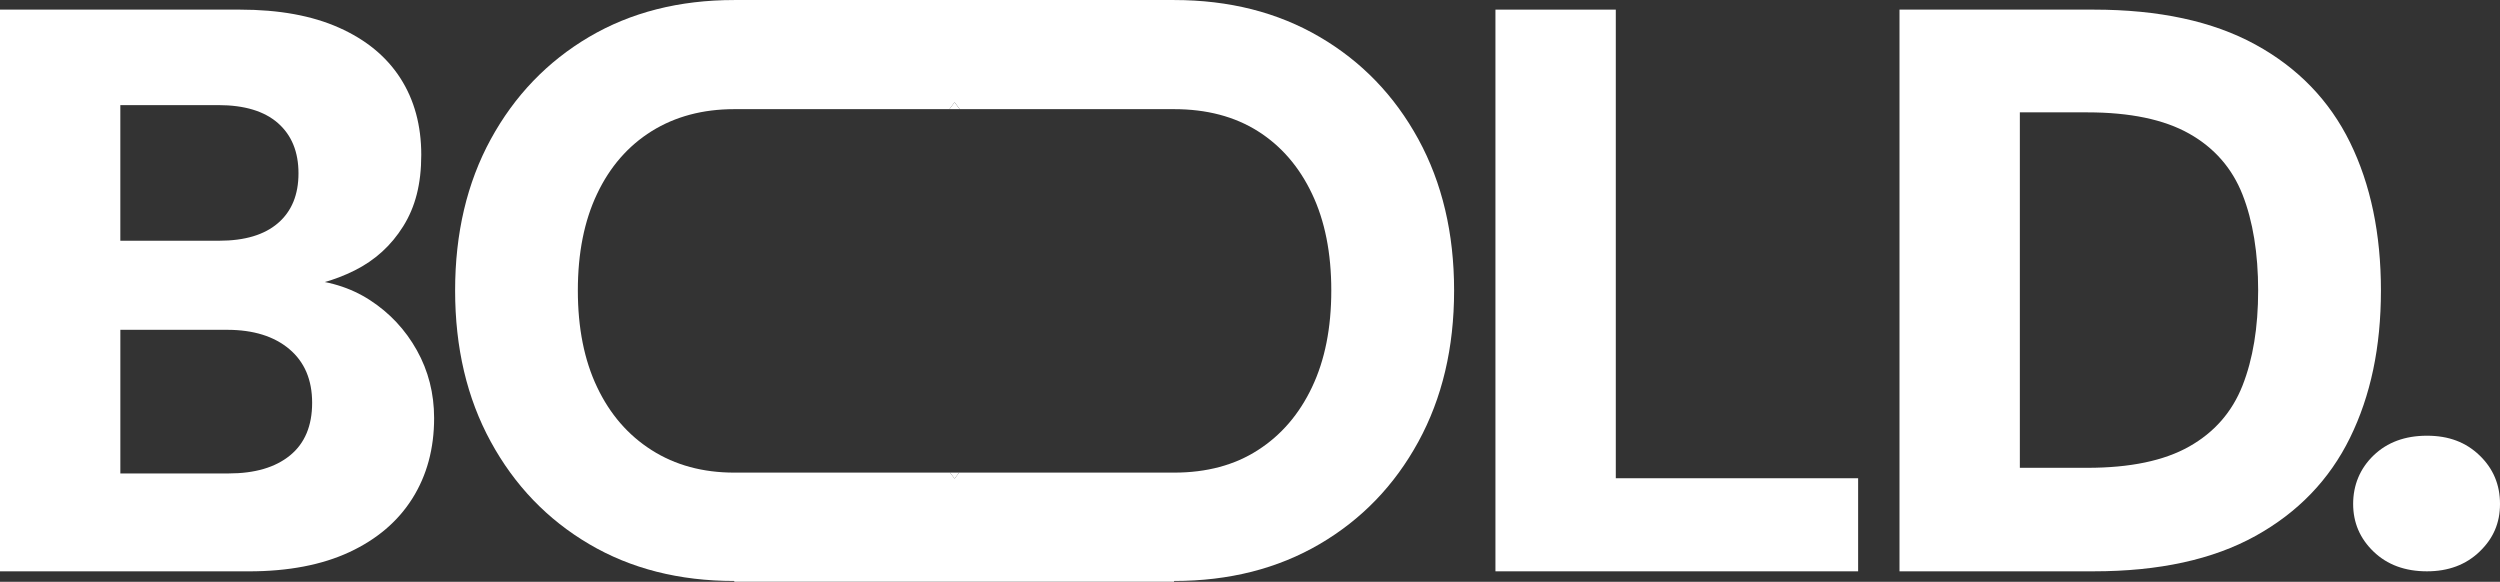
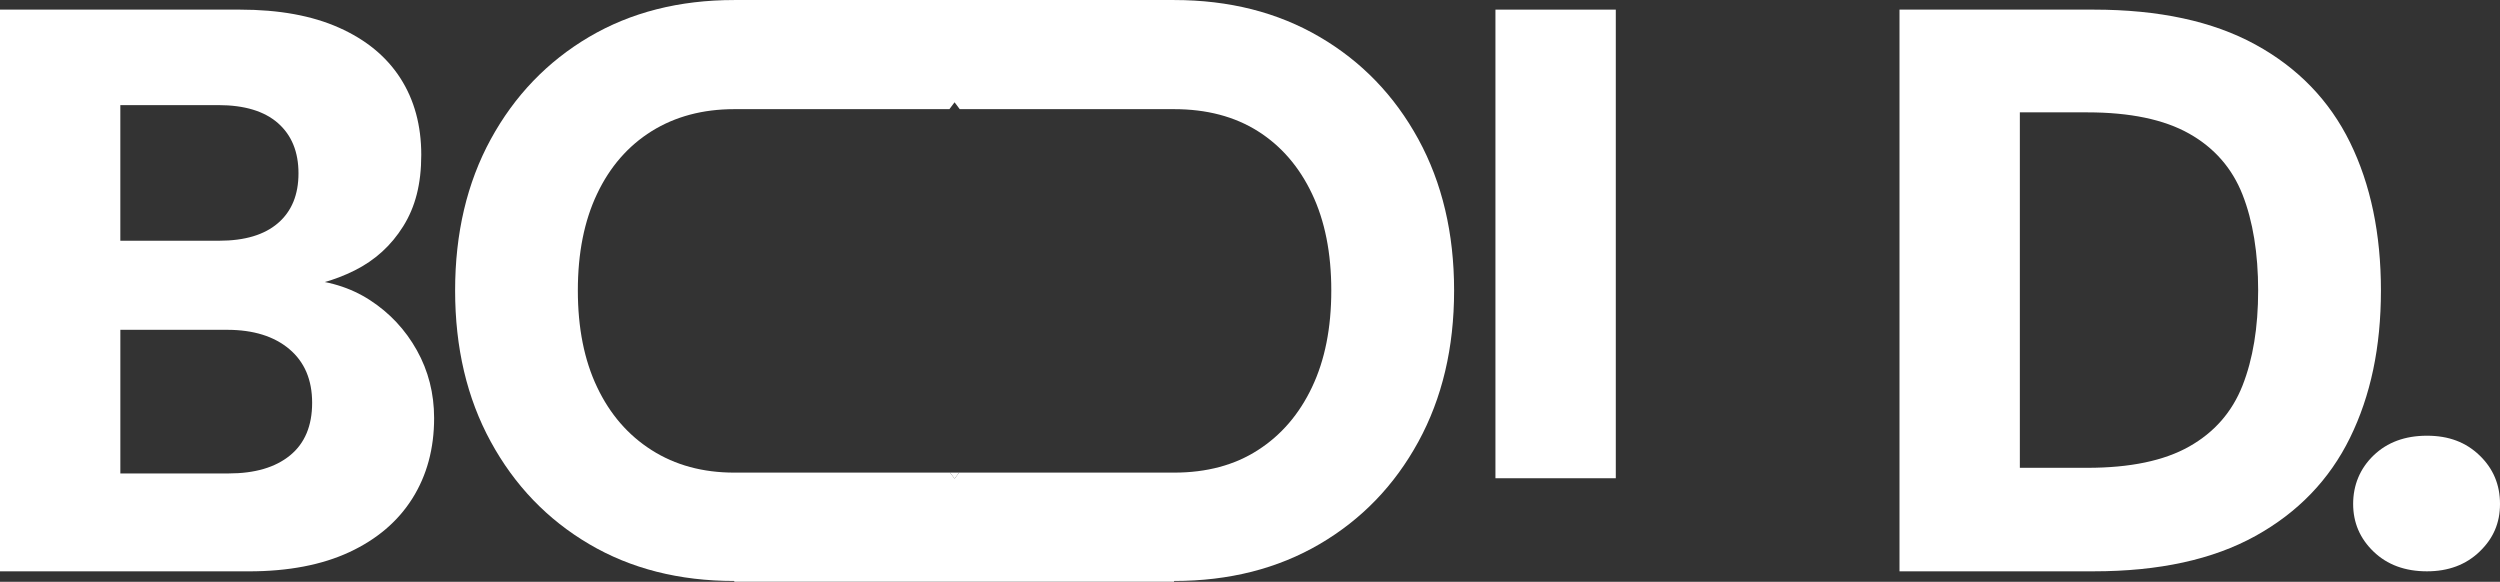
<svg xmlns="http://www.w3.org/2000/svg" id="Layer_2" viewBox="0 0 968.81 225.45">
  <rect x="0" y="0" width="968.81" height="225.45" fill="#333333" stroke="none" />
  <defs>
    <style>.cls-1{fill:#fff;stroke-width:0px;}</style>
  </defs>
  <g id="Layer_1-2">
    <path class="cls-1" d="M371.68,183.15c-.57.78-1.15,1.57-1.76,2.33-.61-.76-1.2-1.55-1.76-2.33h3.53Z" />
-     <path class="cls-1" d="M371.92,42.3h-4.01c.65-.89,1.31-1.79,2-2.66.7.87,1.35,1.76,2,2.66Z" />
    <path class="cls-1" d="M0,221.4V3.73h92.98c15.13,0,27.93,2.33,38.4,7,10.47,4.66,18.39,11.19,23.79,19.59,5.39,8.4,8.08,18.3,8.08,29.7s-2.33,20.21-7,27.68c-4.66,7.46-10.94,13.17-18.81,17.1-7.88,3.94-16.48,6.32-25.81,7.15l4.98-3.73c10.15.42,19.07,3.11,26.74,8.08,7.67,4.98,13.73,11.46,18.19,19.44,4.46,7.98,6.69,16.74,6.69,26.28,0,11.82-2.8,22.18-8.4,31.1-5.6,8.91-13.74,15.86-24.41,20.83-10.68,4.97-23.69,7.46-39.02,7.46H0ZM46.64,93.29h38.25c9.95,0,17.57-2.28,22.85-6.84,5.29-4.56,7.93-10.99,7.93-19.28s-2.64-14.77-7.93-19.44c-5.29-4.66-13.01-7-23.17-7h-37.94v52.55ZM46.64,183.47h41.98c10.15,0,18.08-2.33,23.79-7,5.7-4.66,8.55-11.45,8.55-20.37s-2.95-15.86-8.86-20.83-13.94-7.46-24.1-7.46h-41.36v55.66Z" />
    <path class="cls-1" d="M549.65,53.95c-9.23-16.89-21.97-30.11-38.25-39.64-16.28-9.54-35.09-14.3-56.43-14.3h-170.41c-21.33,0-40.1,4.77-56.27,14.3-16.17,9.54-28.87,22.75-38.1,39.64-9.23,16.91-13.82,36.44-13.82,58.63s4.59,41.71,13.82,58.6c9.23,16.92,21.92,30.13,38.1,39.66,16.17,9.54,34.94,14.3,56.27,14.3v.3h170.41v-.3c21.33,0,40.14-4.77,56.43-14.3,16.28-9.54,29.02-22.75,38.25-39.66,9.23-16.89,13.85-36.42,13.85-58.6s-4.62-41.71-13.85-58.63ZM508.44,150.04c-4.96,10.47-11.95,18.61-20.99,24.4-9.01,5.81-19.85,8.71-32.48,8.71h-83.29c-.57.78-1.15,1.57-1.76,2.33-.61-.76-1.2-1.55-1.76-2.33h-83.6c-12.21,0-22.9-2.9-32.02-8.71-9.12-5.79-16.17-13.93-21.14-24.4-4.99-10.47-7.47-22.95-7.47-37.47s2.48-26.99,7.47-37.47c4.96-10.47,12.02-18.57,21.14-24.27,9.12-5.68,19.81-8.53,32.02-8.53h83.36c.65-.89,1.31-1.79,2-2.66.7.87,1.35,1.76,2,2.66h83.05c12.63,0,23.47,2.85,32.48,8.53,9.03,5.7,16.02,13.8,20.99,24.27,4.99,10.47,7.47,22.95,7.47,37.47s-2.48,26.99-7.47,37.47Z" />
-     <path class="cls-1" d="M579.52,221.4V3.73h46.64v181.6h93.91v36.07h-140.55Z" />
+     <path class="cls-1" d="M579.52,221.4V3.73h46.64v181.6h93.91h-140.55Z" />
    <path class="cls-1" d="M736.1,221.4V3.73h75.25c25.29,0,46.18,4.51,62.66,13.53,16.48,9.02,28.71,21.67,36.69,37.94,7.98,16.28,11.97,35.4,11.97,57.37s-3.99,40.79-11.97,57.06c-7.98,16.28-20.21,28.97-36.69,38.09-16.48,9.12-37.37,13.68-62.66,13.68h-75.25ZM782.74,181.29h26.12c16.58,0,29.75-2.74,39.49-8.24,9.74-5.49,16.64-13.37,20.68-23.63,4.04-10.26,6.06-22.54,6.06-36.85s-2.02-26.9-6.06-37.16c-4.04-10.26-10.94-18.14-20.68-23.63-9.75-5.49-22.91-8.24-39.49-8.24h-26.12v137.75Z" />
    <path class="cls-1" d="M940.51,221.4c-8.5,0-15.39-2.54-20.68-7.62-5.29-5.08-7.93-11.24-7.93-18.5s2.64-13.73,7.93-18.81c5.29-5.08,12.18-7.62,20.68-7.62s15.08,2.54,20.37,7.62c5.29,5.08,7.93,11.35,7.93,18.81s-2.64,13.43-7.93,18.5c-5.29,5.08-12.08,7.62-20.37,7.62Z" />
  </g>
</svg>